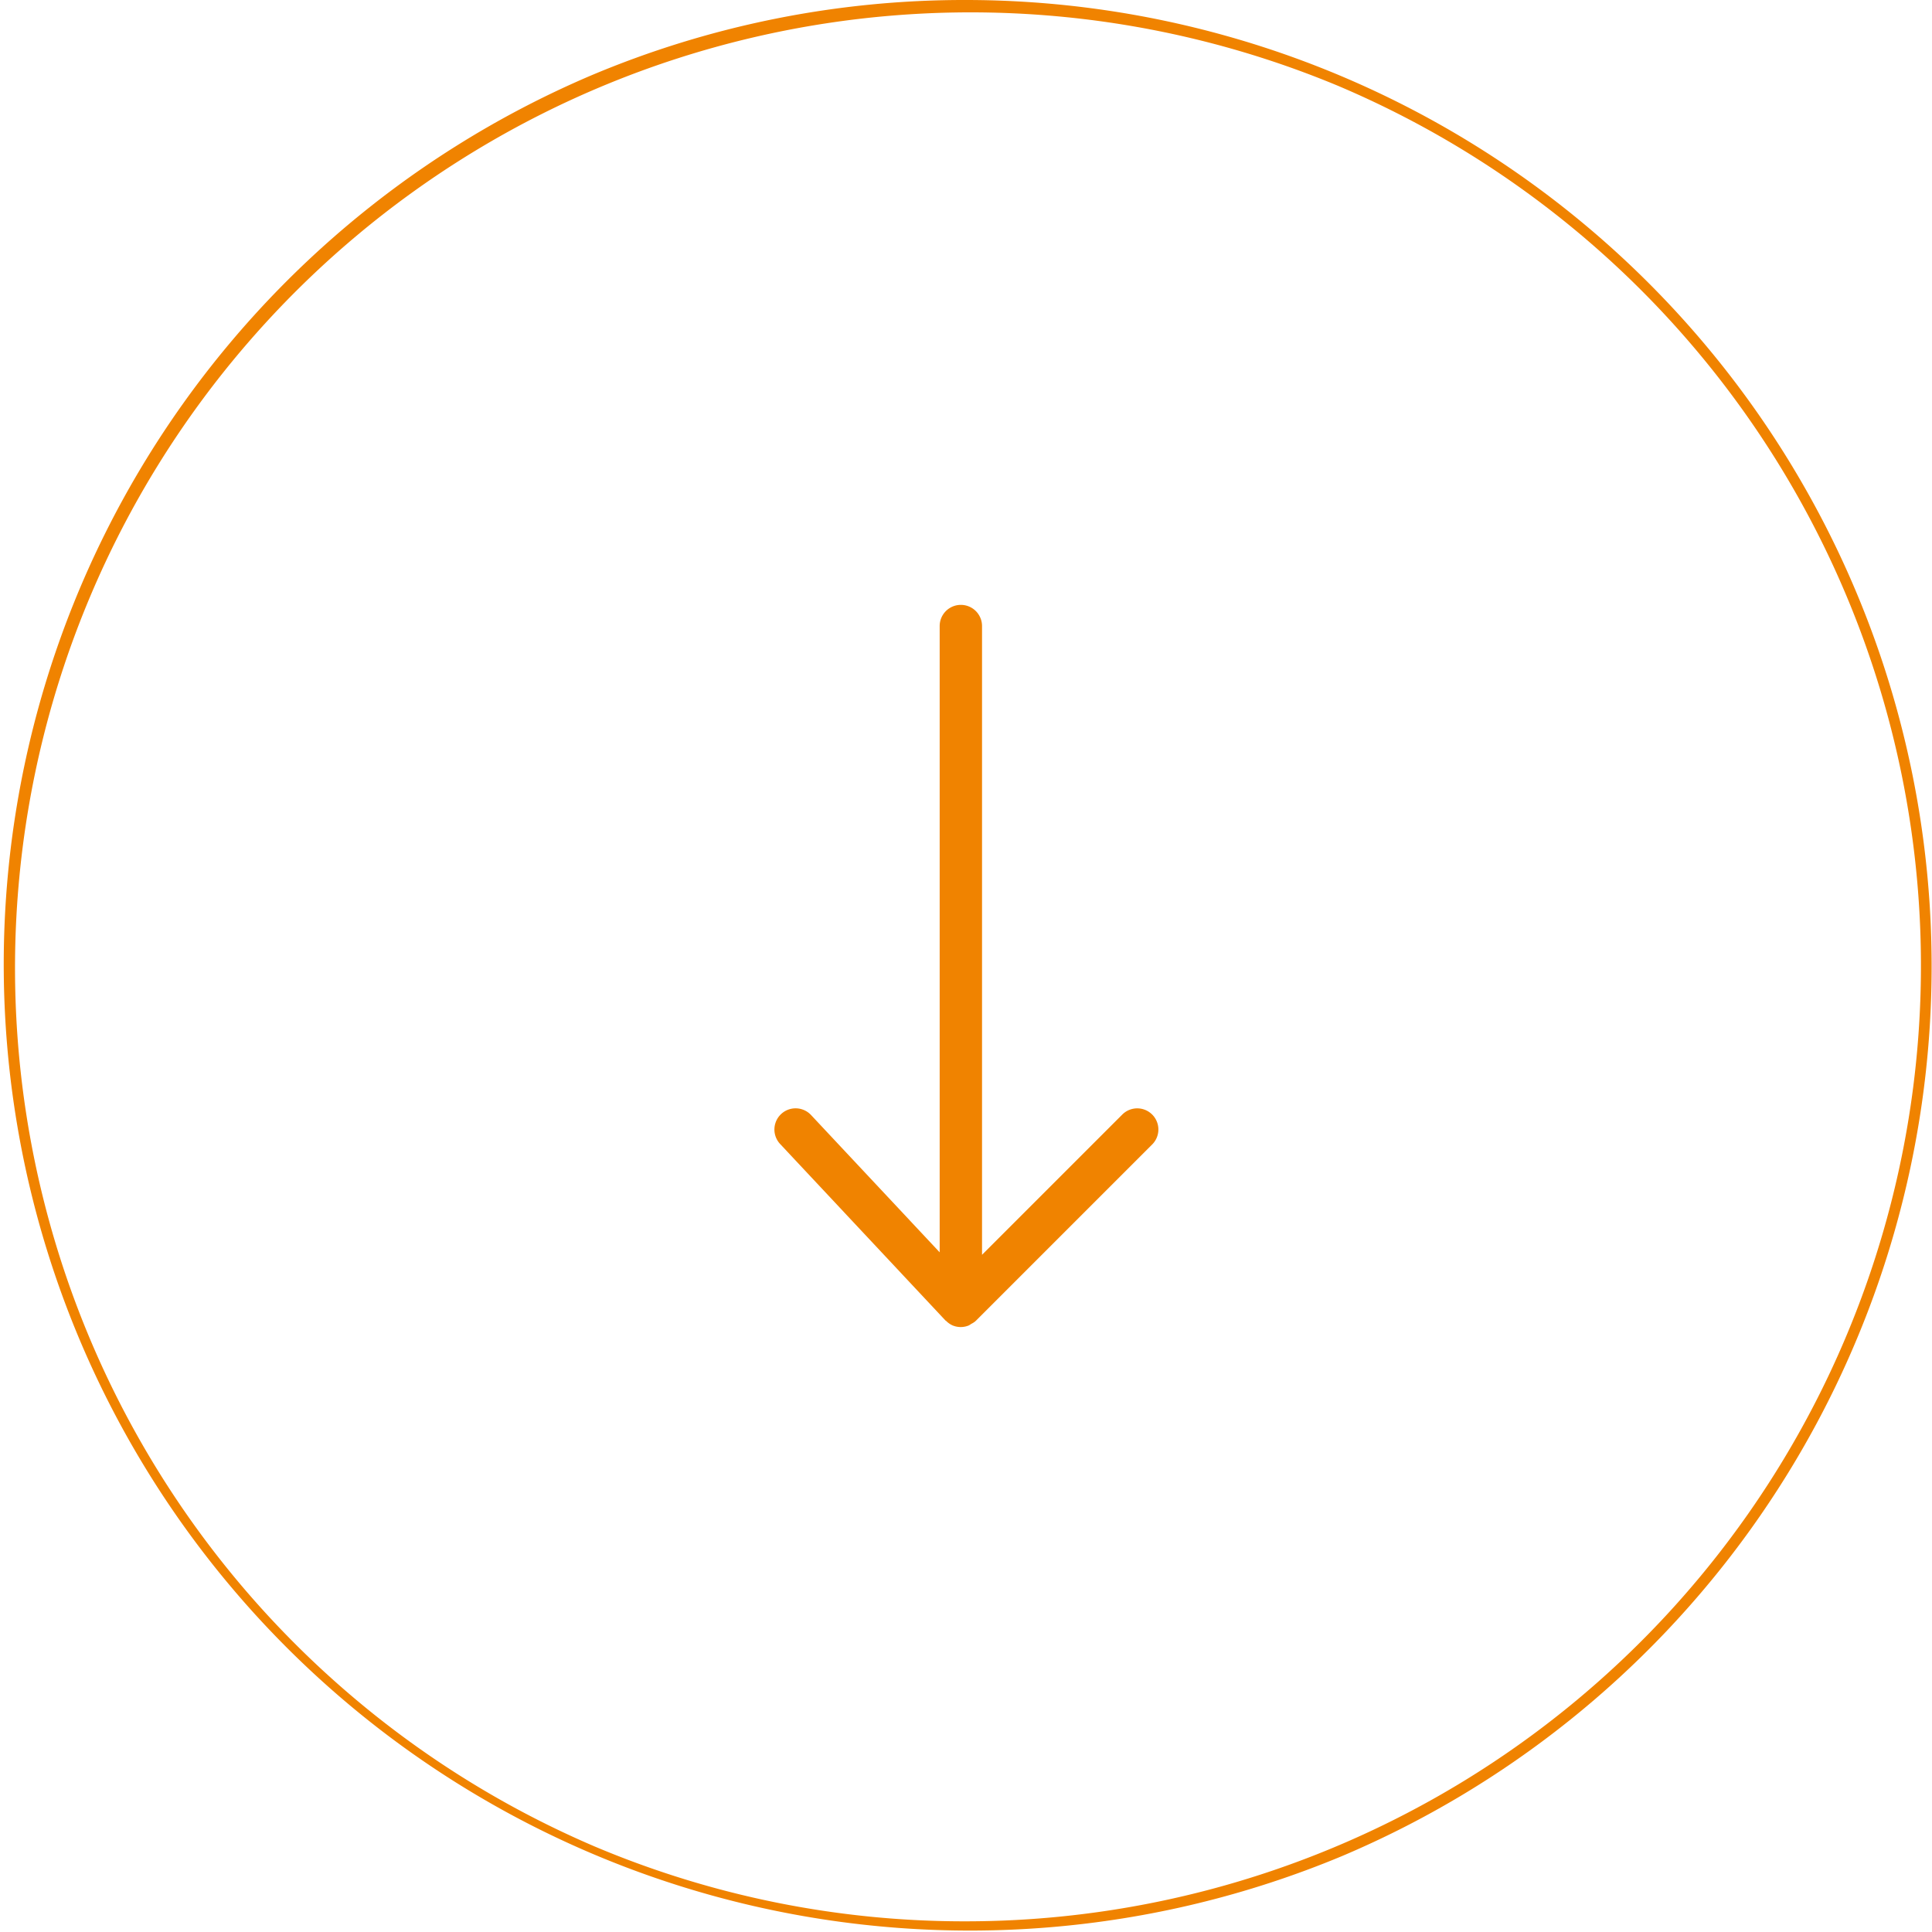
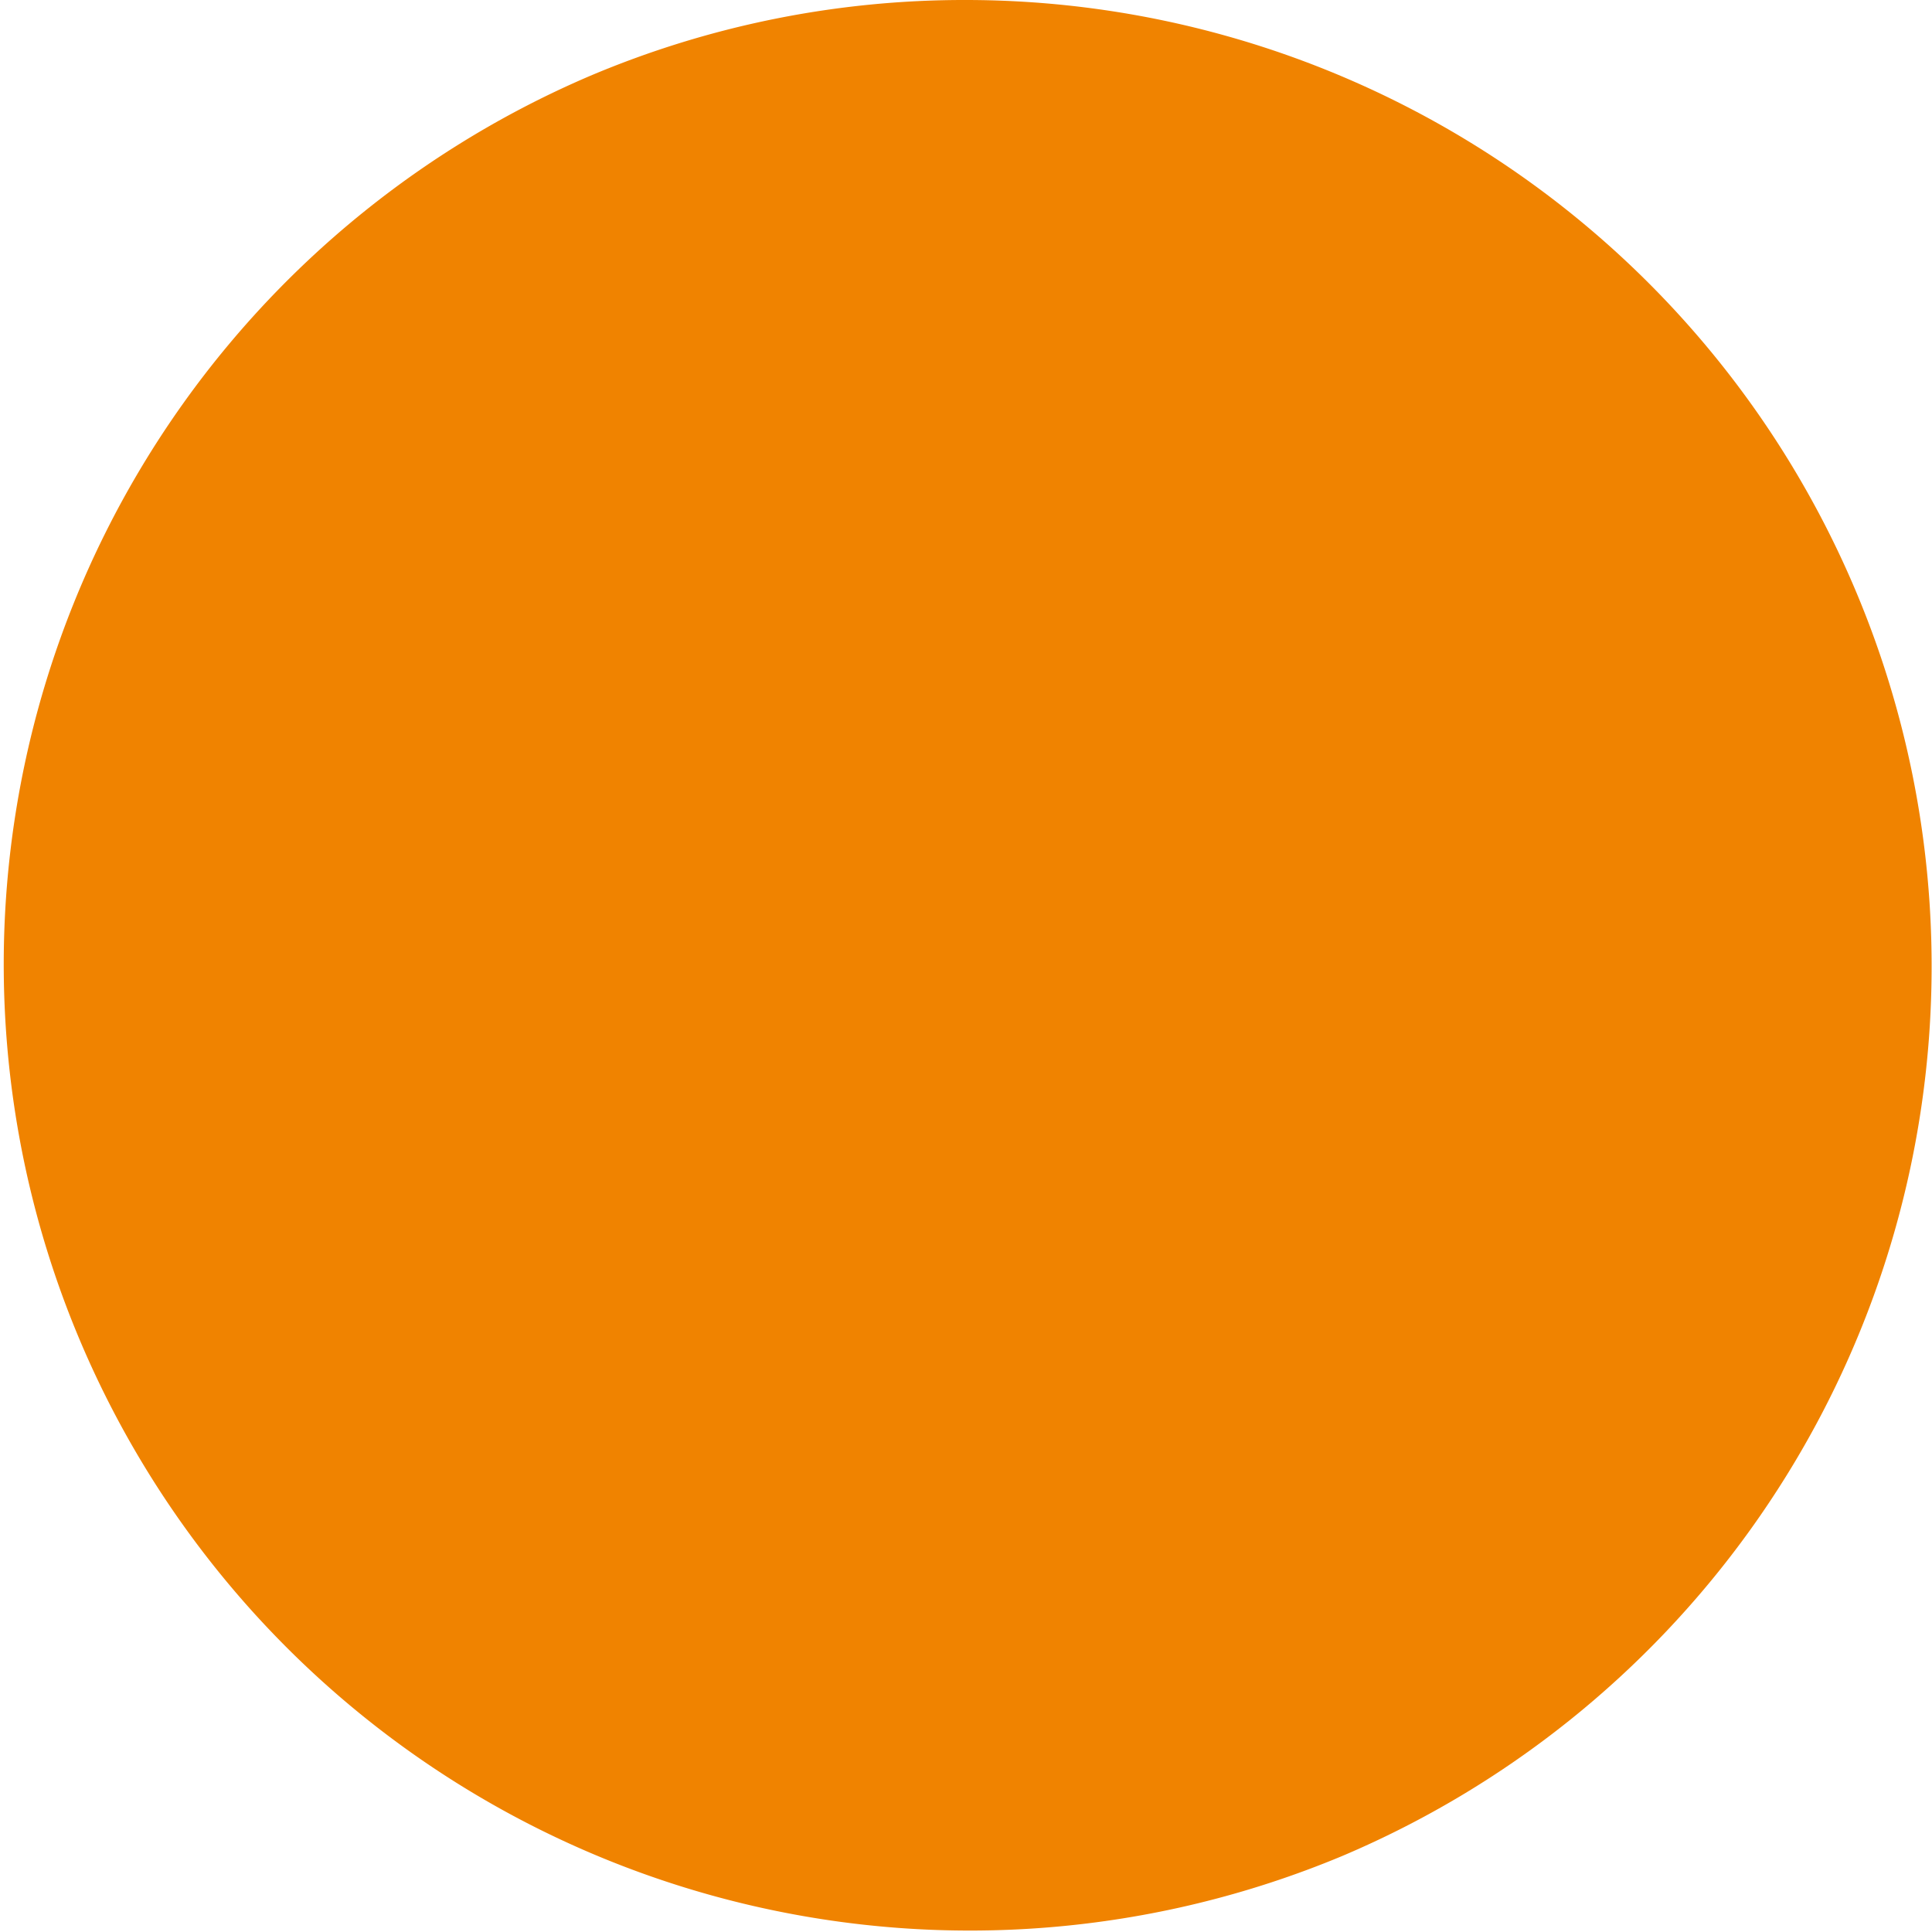
<svg xmlns="http://www.w3.org/2000/svg" width="90.5" height="90.5" viewBox="0 0 90.5 90.5">
  <g transform="translate(-226.702 -376.608)">
-     <path d="M45-.25A45.262,45.262,0,0,1,62.613,86.694,45.262,45.262,0,0,1,27.387,3.306,44.967,44.967,0,0,1,45-.25Zm0,90A44.762,44.762,0,0,0,62.419,3.767,44.762,44.762,0,0,0,27.581,86.233,44.47,44.47,0,0,0,45,89.75Z" transform="translate(226.952 376.858)" fill="#f08300" />
-     <path d="M280.673,428.816a.991.991,0,0,0-1.4,0l-6.57,6.57V405.934a.992.992,0,0,0-1.984,0V435.27l-6.025-6.431a.992.992,0,0,0-1.448,1.357l7.741,8.264c.011.012.027.016.038.027a1.009,1.009,0,0,0,.283.2c.007,0,.012.008.018.01l.005,0a.986.986,0,0,0,.747,0,.979.979,0,0,0,.121-.076.948.948,0,0,0,.19-.12l.01-.013.014-.01,8.263-8.263A.991.991,0,0,0,280.673,428.816Z" fill="#f08300" />
+     <path d="M45-.25A45.262,45.262,0,0,1,62.613,86.694,45.262,45.262,0,0,1,27.387,3.306,44.967,44.967,0,0,1,45-.25Zm0,90Z" transform="translate(226.952 376.858)" fill="#f08300" />
  </g>
</svg>